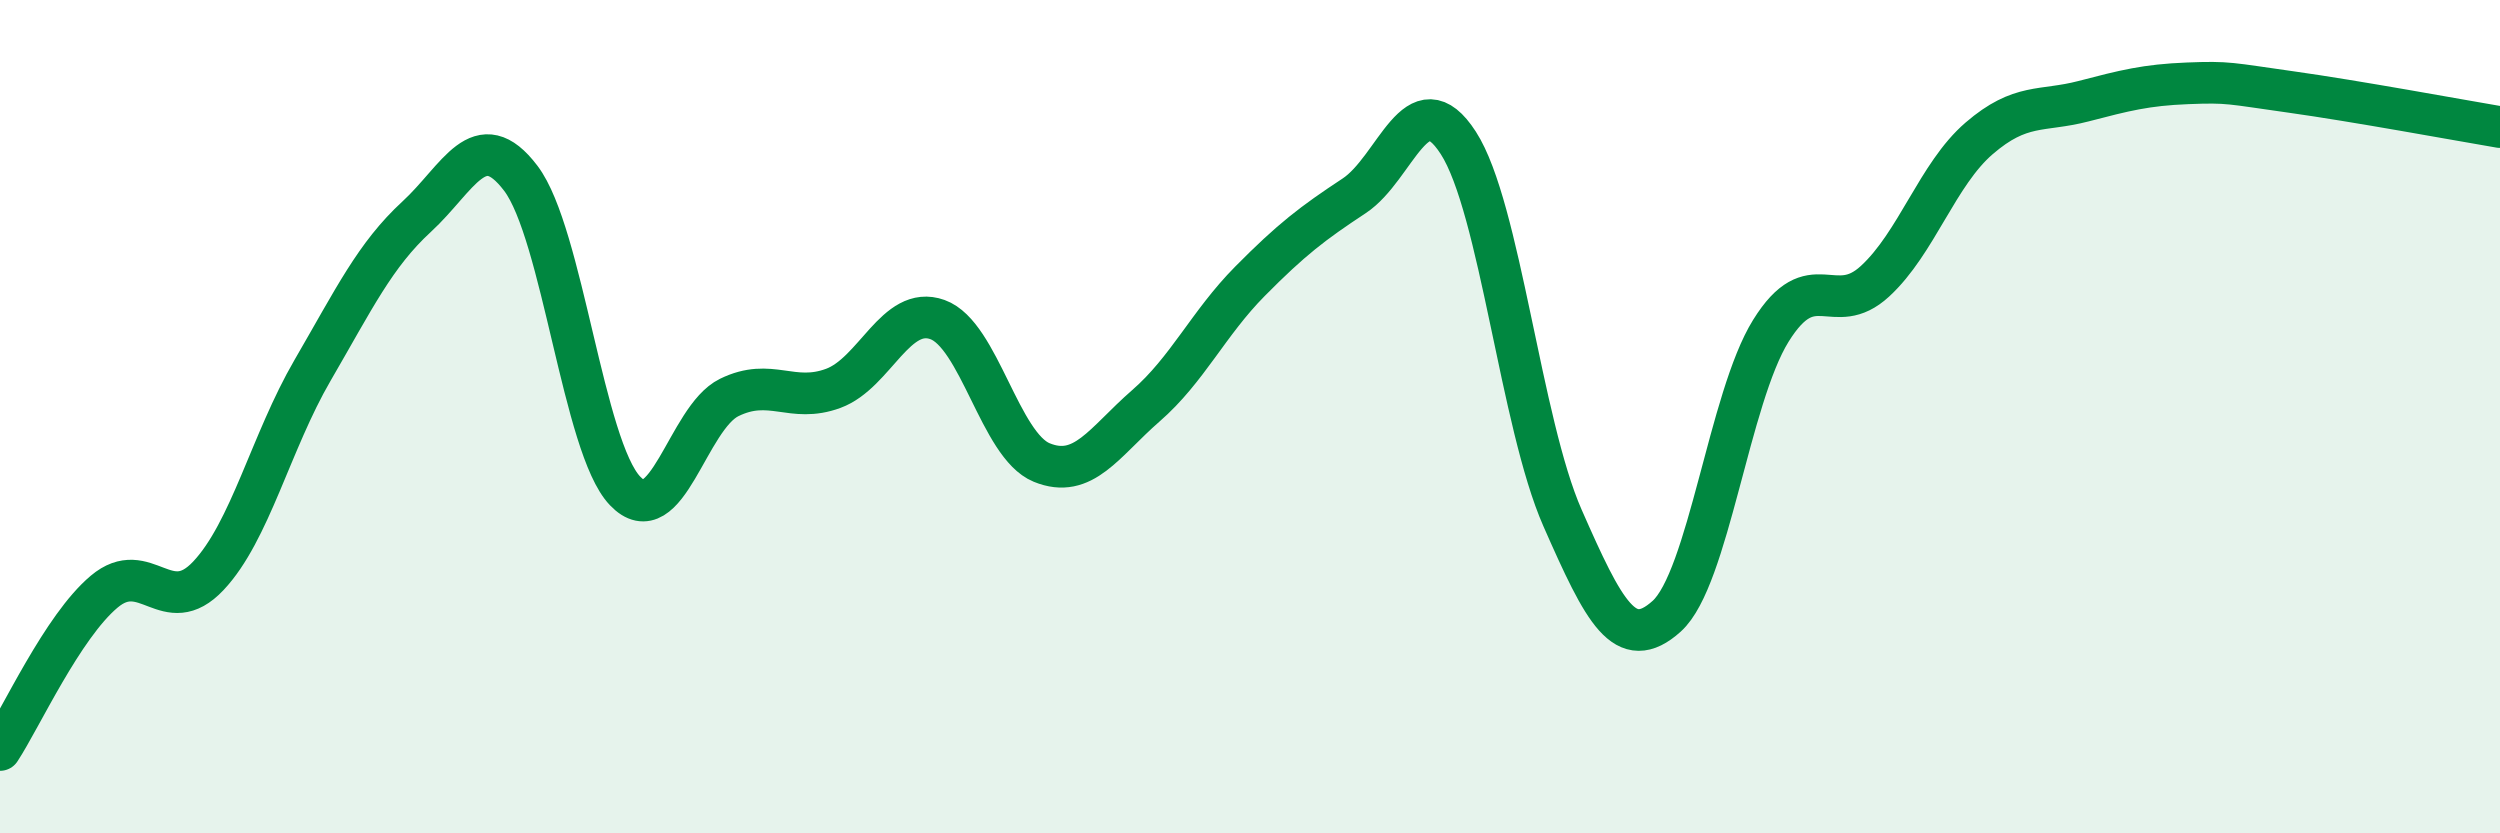
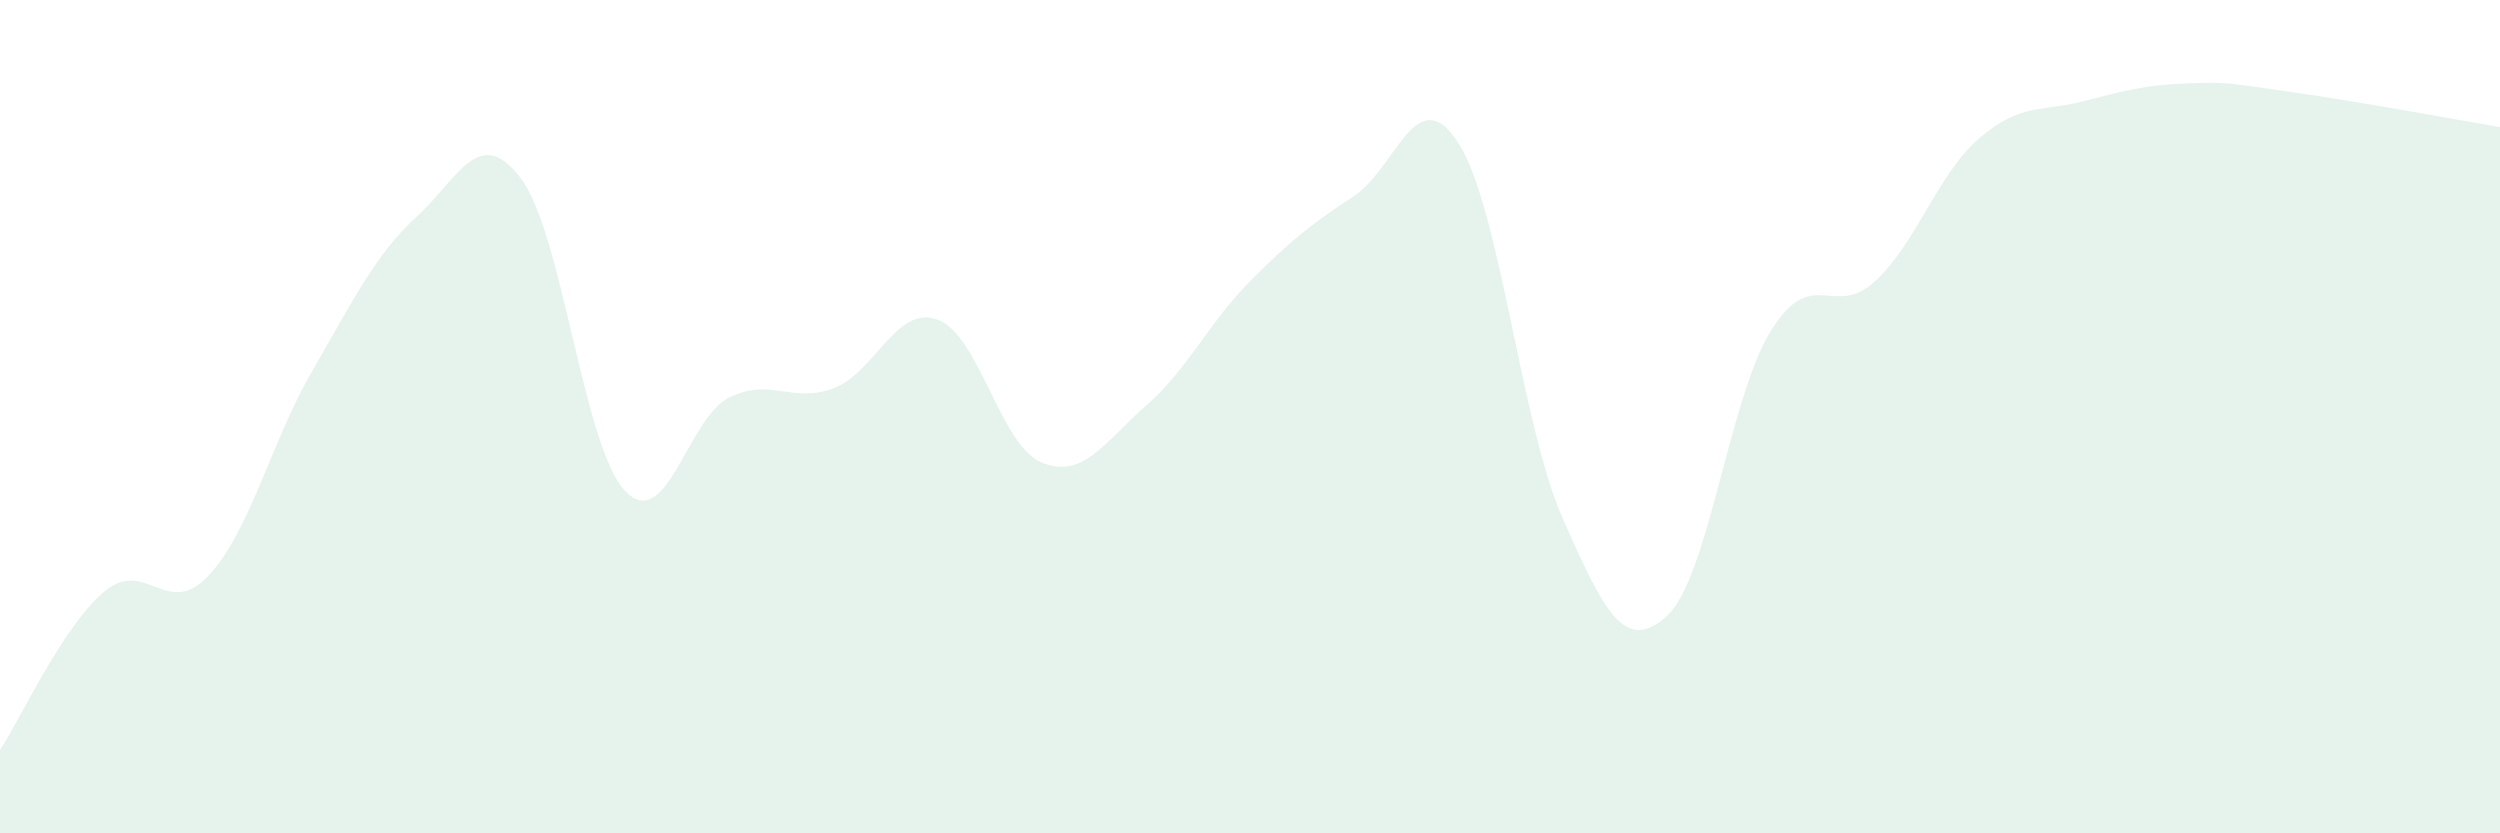
<svg xmlns="http://www.w3.org/2000/svg" width="60" height="20" viewBox="0 0 60 20">
  <path d="M 0,18 C 0.5,17.24 1.5,15.04 2.5,14.2 C 3.5,13.36 4,14.88 5,13.82 C 6,12.76 6.5,10.61 7.5,8.89 C 8.5,7.17 9,6.12 10,5.2 C 11,4.28 11.5,2.96 12.5,4.28 C 13.5,5.6 14,10.73 15,11.78 C 16,12.83 16.5,10.03 17.5,9.54 C 18.5,9.05 19,9.69 20,9.32 C 21,8.95 21.5,7.31 22.5,7.67 C 23.5,8.03 24,10.69 25,11.1 C 26,11.51 26.5,10.61 27.5,9.74 C 28.5,8.87 29,7.76 30,6.75 C 31,5.74 31.5,5.36 32.5,4.7 C 33.5,4.04 34,1.88 35,3.43 C 36,4.98 36.5,10.16 37.5,12.43 C 38.5,14.7 39,15.69 40,14.79 C 41,13.89 41.5,9.55 42.5,7.94 C 43.5,6.33 44,7.67 45,6.75 C 46,5.83 46.5,4.18 47.5,3.32 C 48.5,2.46 49,2.69 50,2.43 C 51,2.17 51.5,2.04 52.5,2 C 53.5,1.96 53.5,2 55,2.21 C 56.5,2.42 59,2.88 60,3.05L60 20L0 20Z" fill="#008740" opacity="0.1" stroke-linecap="round" stroke-linejoin="round" />
-   <path d="M 0,18 C 0.5,17.24 1.5,15.04 2.5,14.2 C 3.5,13.36 4,14.88 5,13.82 C 6,12.76 6.5,10.61 7.5,8.89 C 8.5,7.17 9,6.12 10,5.2 C 11,4.28 11.5,2.96 12.5,4.28 C 13.5,5.6 14,10.73 15,11.78 C 16,12.83 16.5,10.03 17.5,9.54 C 18.5,9.05 19,9.69 20,9.32 C 21,8.95 21.5,7.31 22.5,7.67 C 23.5,8.03 24,10.69 25,11.1 C 26,11.51 26.5,10.61 27.5,9.74 C 28.5,8.87 29,7.76 30,6.75 C 31,5.74 31.5,5.36 32.5,4.7 C 33.5,4.04 34,1.88 35,3.43 C 36,4.98 36.5,10.16 37.5,12.43 C 38.5,14.7 39,15.69 40,14.79 C 41,13.89 41.5,9.55 42.5,7.94 C 43.5,6.33 44,7.67 45,6.75 C 46,5.83 46.5,4.18 47.5,3.32 C 48.5,2.46 49,2.69 50,2.43 C 51,2.17 51.5,2.04 52.5,2 C 53.5,1.96 53.5,2 55,2.21 C 56.5,2.42 59,2.88 60,3.05" stroke="#008740" stroke-width="1" fill="none" stroke-linecap="round" stroke-linejoin="round" />
</svg>